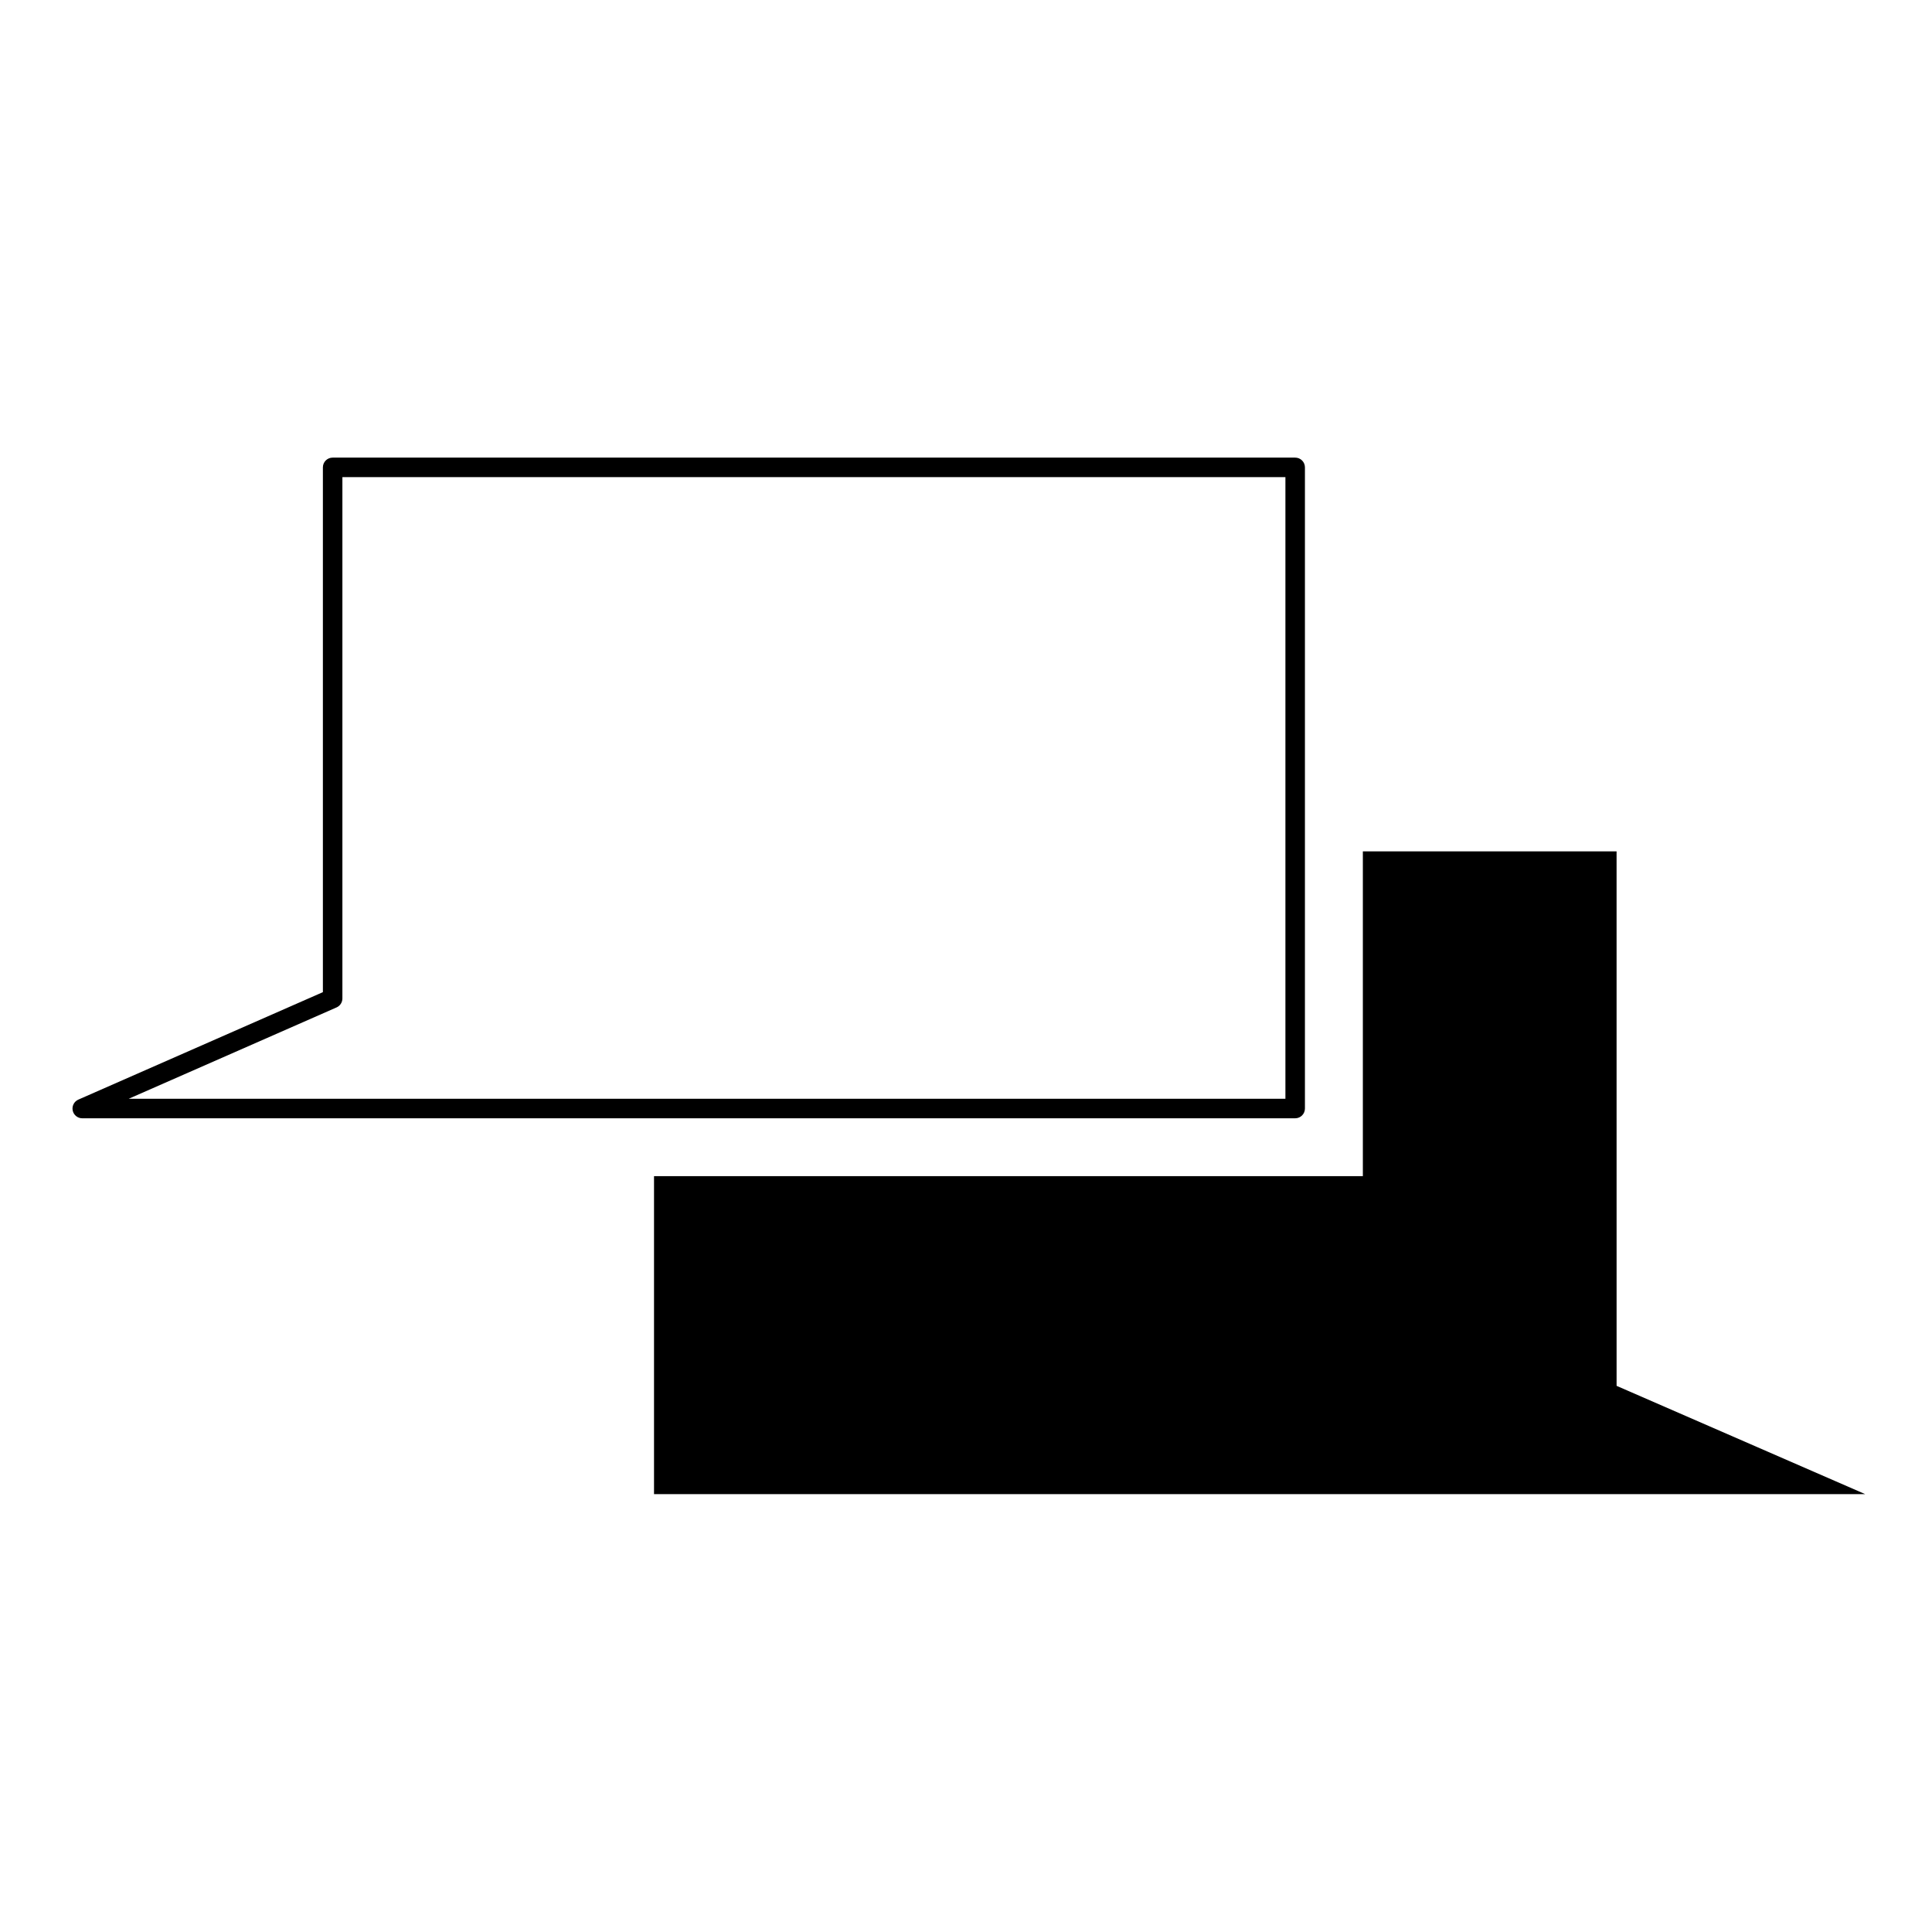
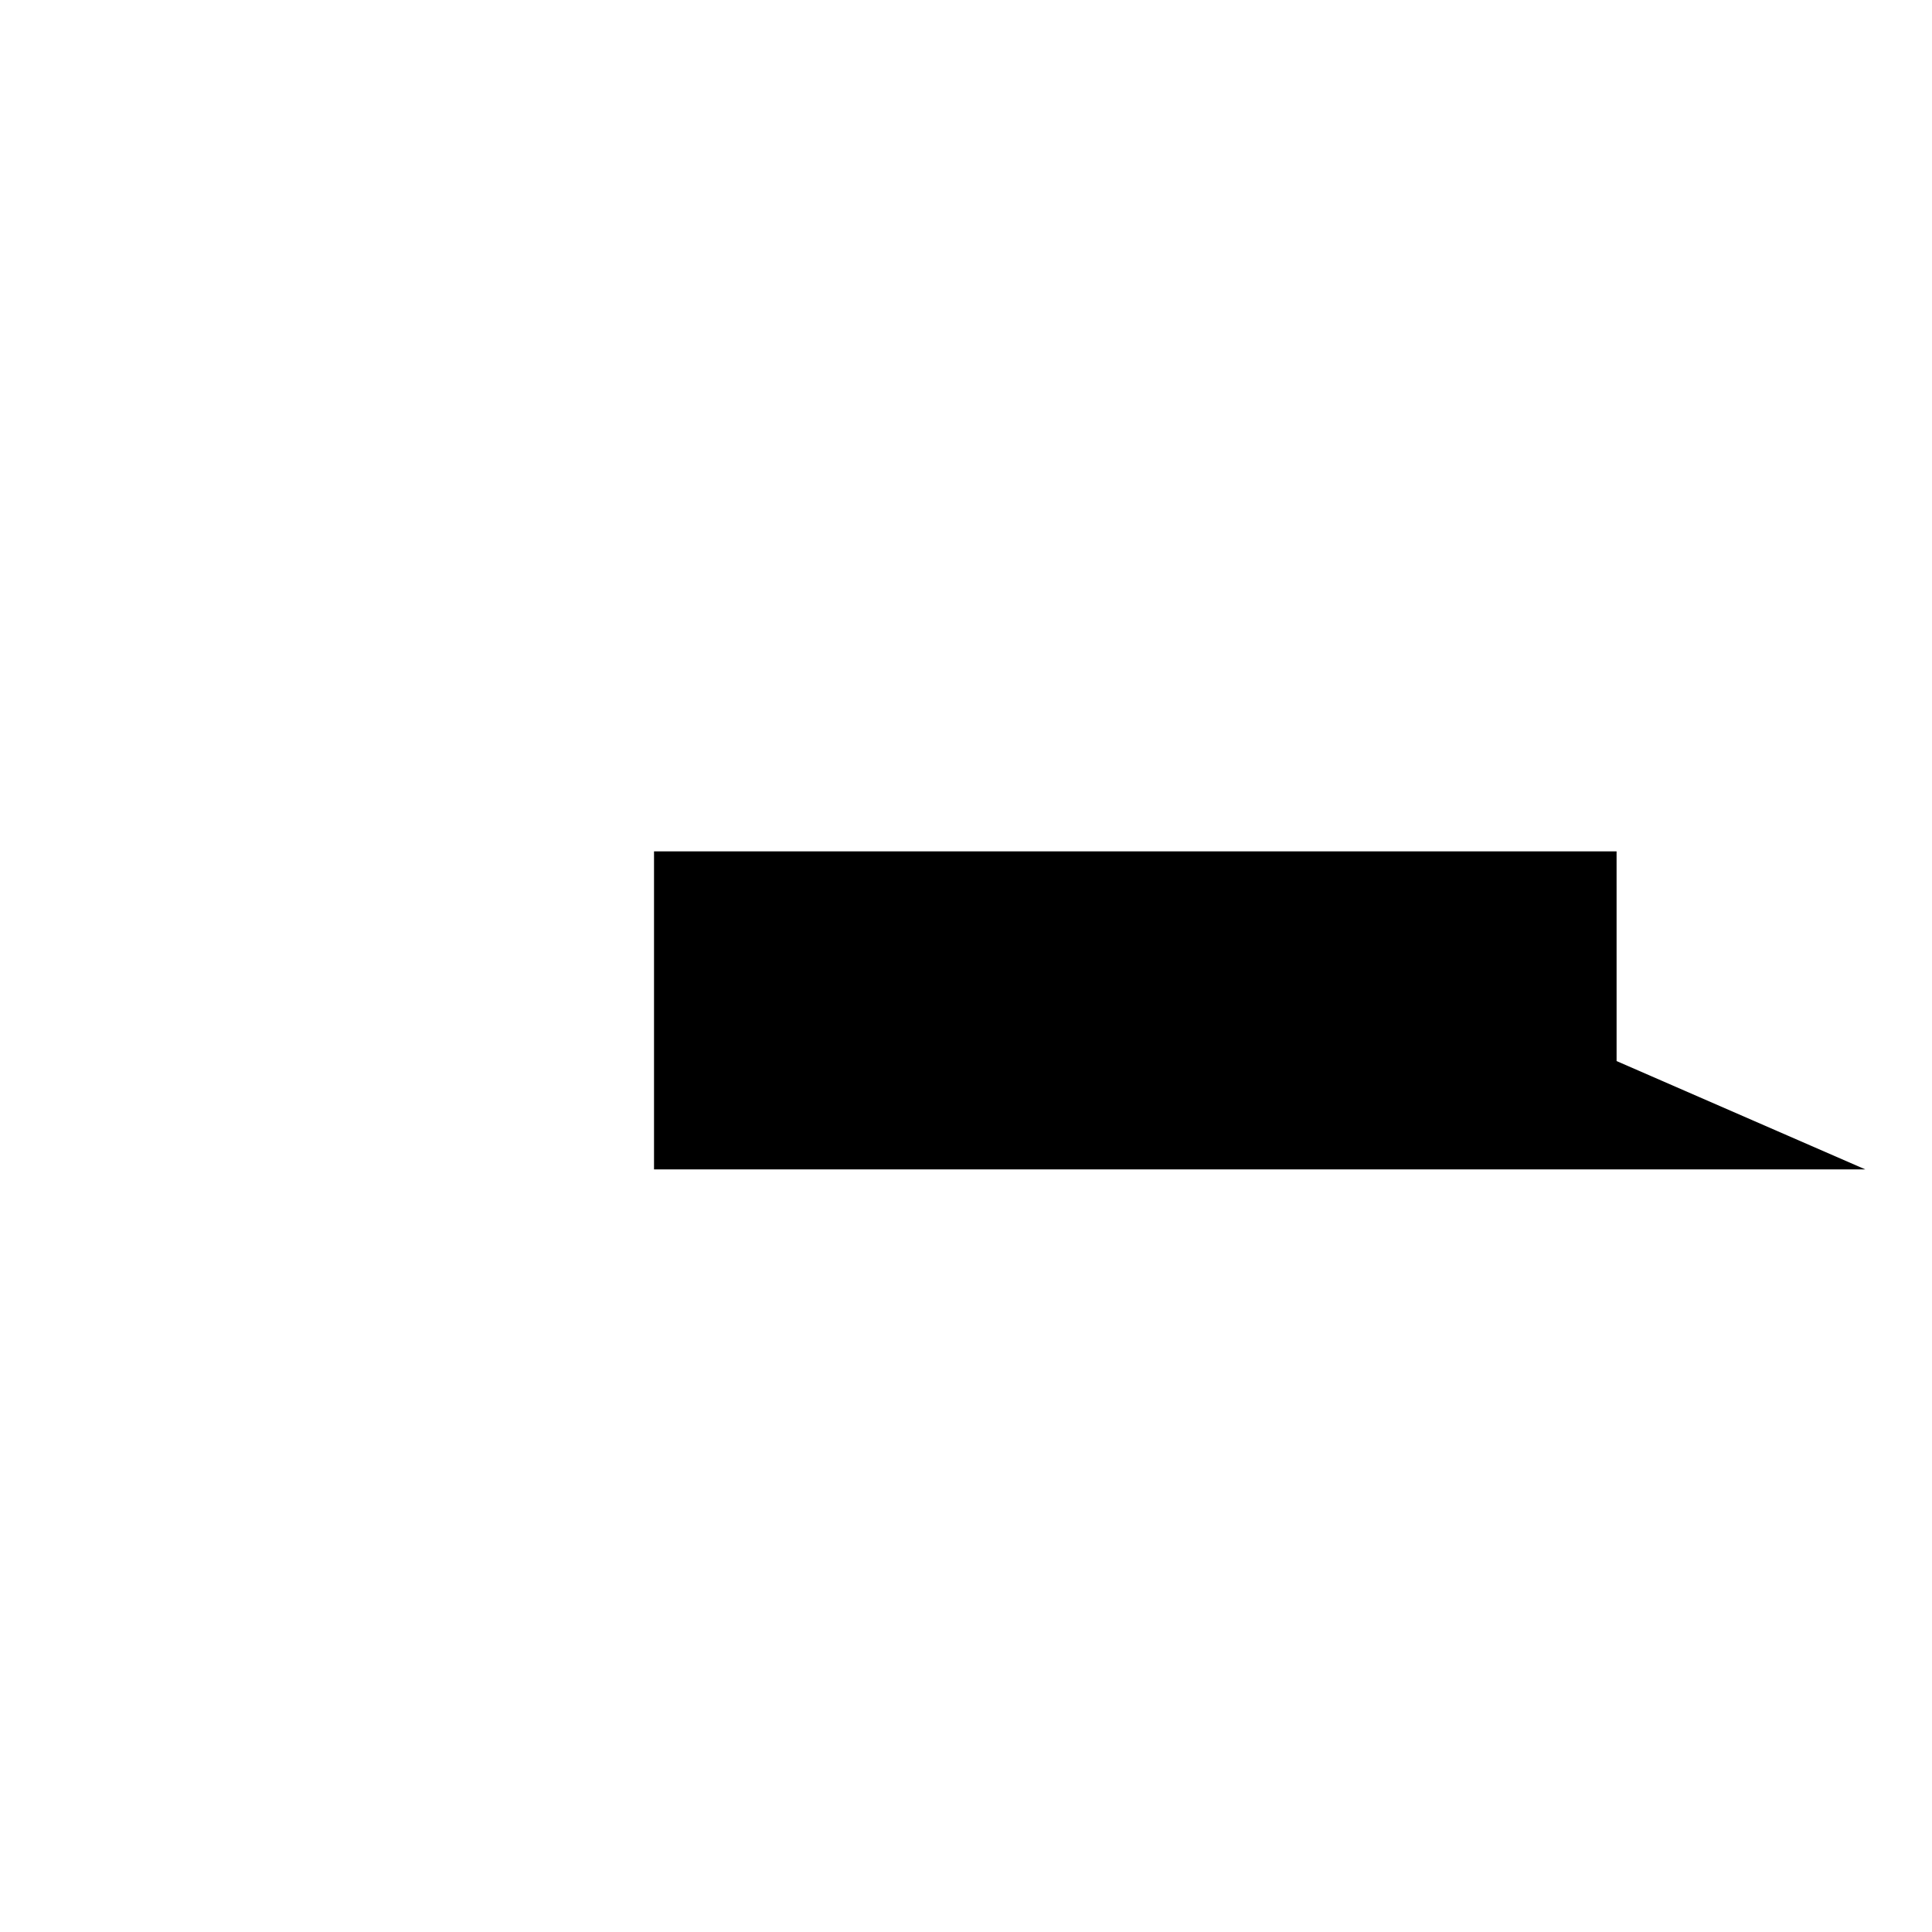
<svg xmlns="http://www.w3.org/2000/svg" fill="#000000" width="800px" height="800px" version="1.1" viewBox="144 144 512 512">
  <g>
-     <path d="m489.82 437.77v-169.91c0-1.43-1.152-2.586-2.586-2.586h-255.08c-1.43 0-2.586 1.152-2.586 2.586v139.07l-64.809 28.48c-1.117 0.492-1.742 1.699-1.492 2.898 0.25 1.188 1.309 2.051 2.527 2.051h321.44c1.43 0.004 2.586-1.16 2.586-2.586zm-5.172-2.586h-306.54l55.086-24.207c0.938-0.414 1.543-1.344 1.543-2.367v-138.17h249.91z" />
-     <path d="m572.41 369.62h-67.238v86.07h-187.85v84.277h320.99l-65.898-28.703z" />
+     <path d="m572.41 369.62h-67.238h-187.85v84.277h320.99l-65.898-28.703z" />
  </g>
</svg>